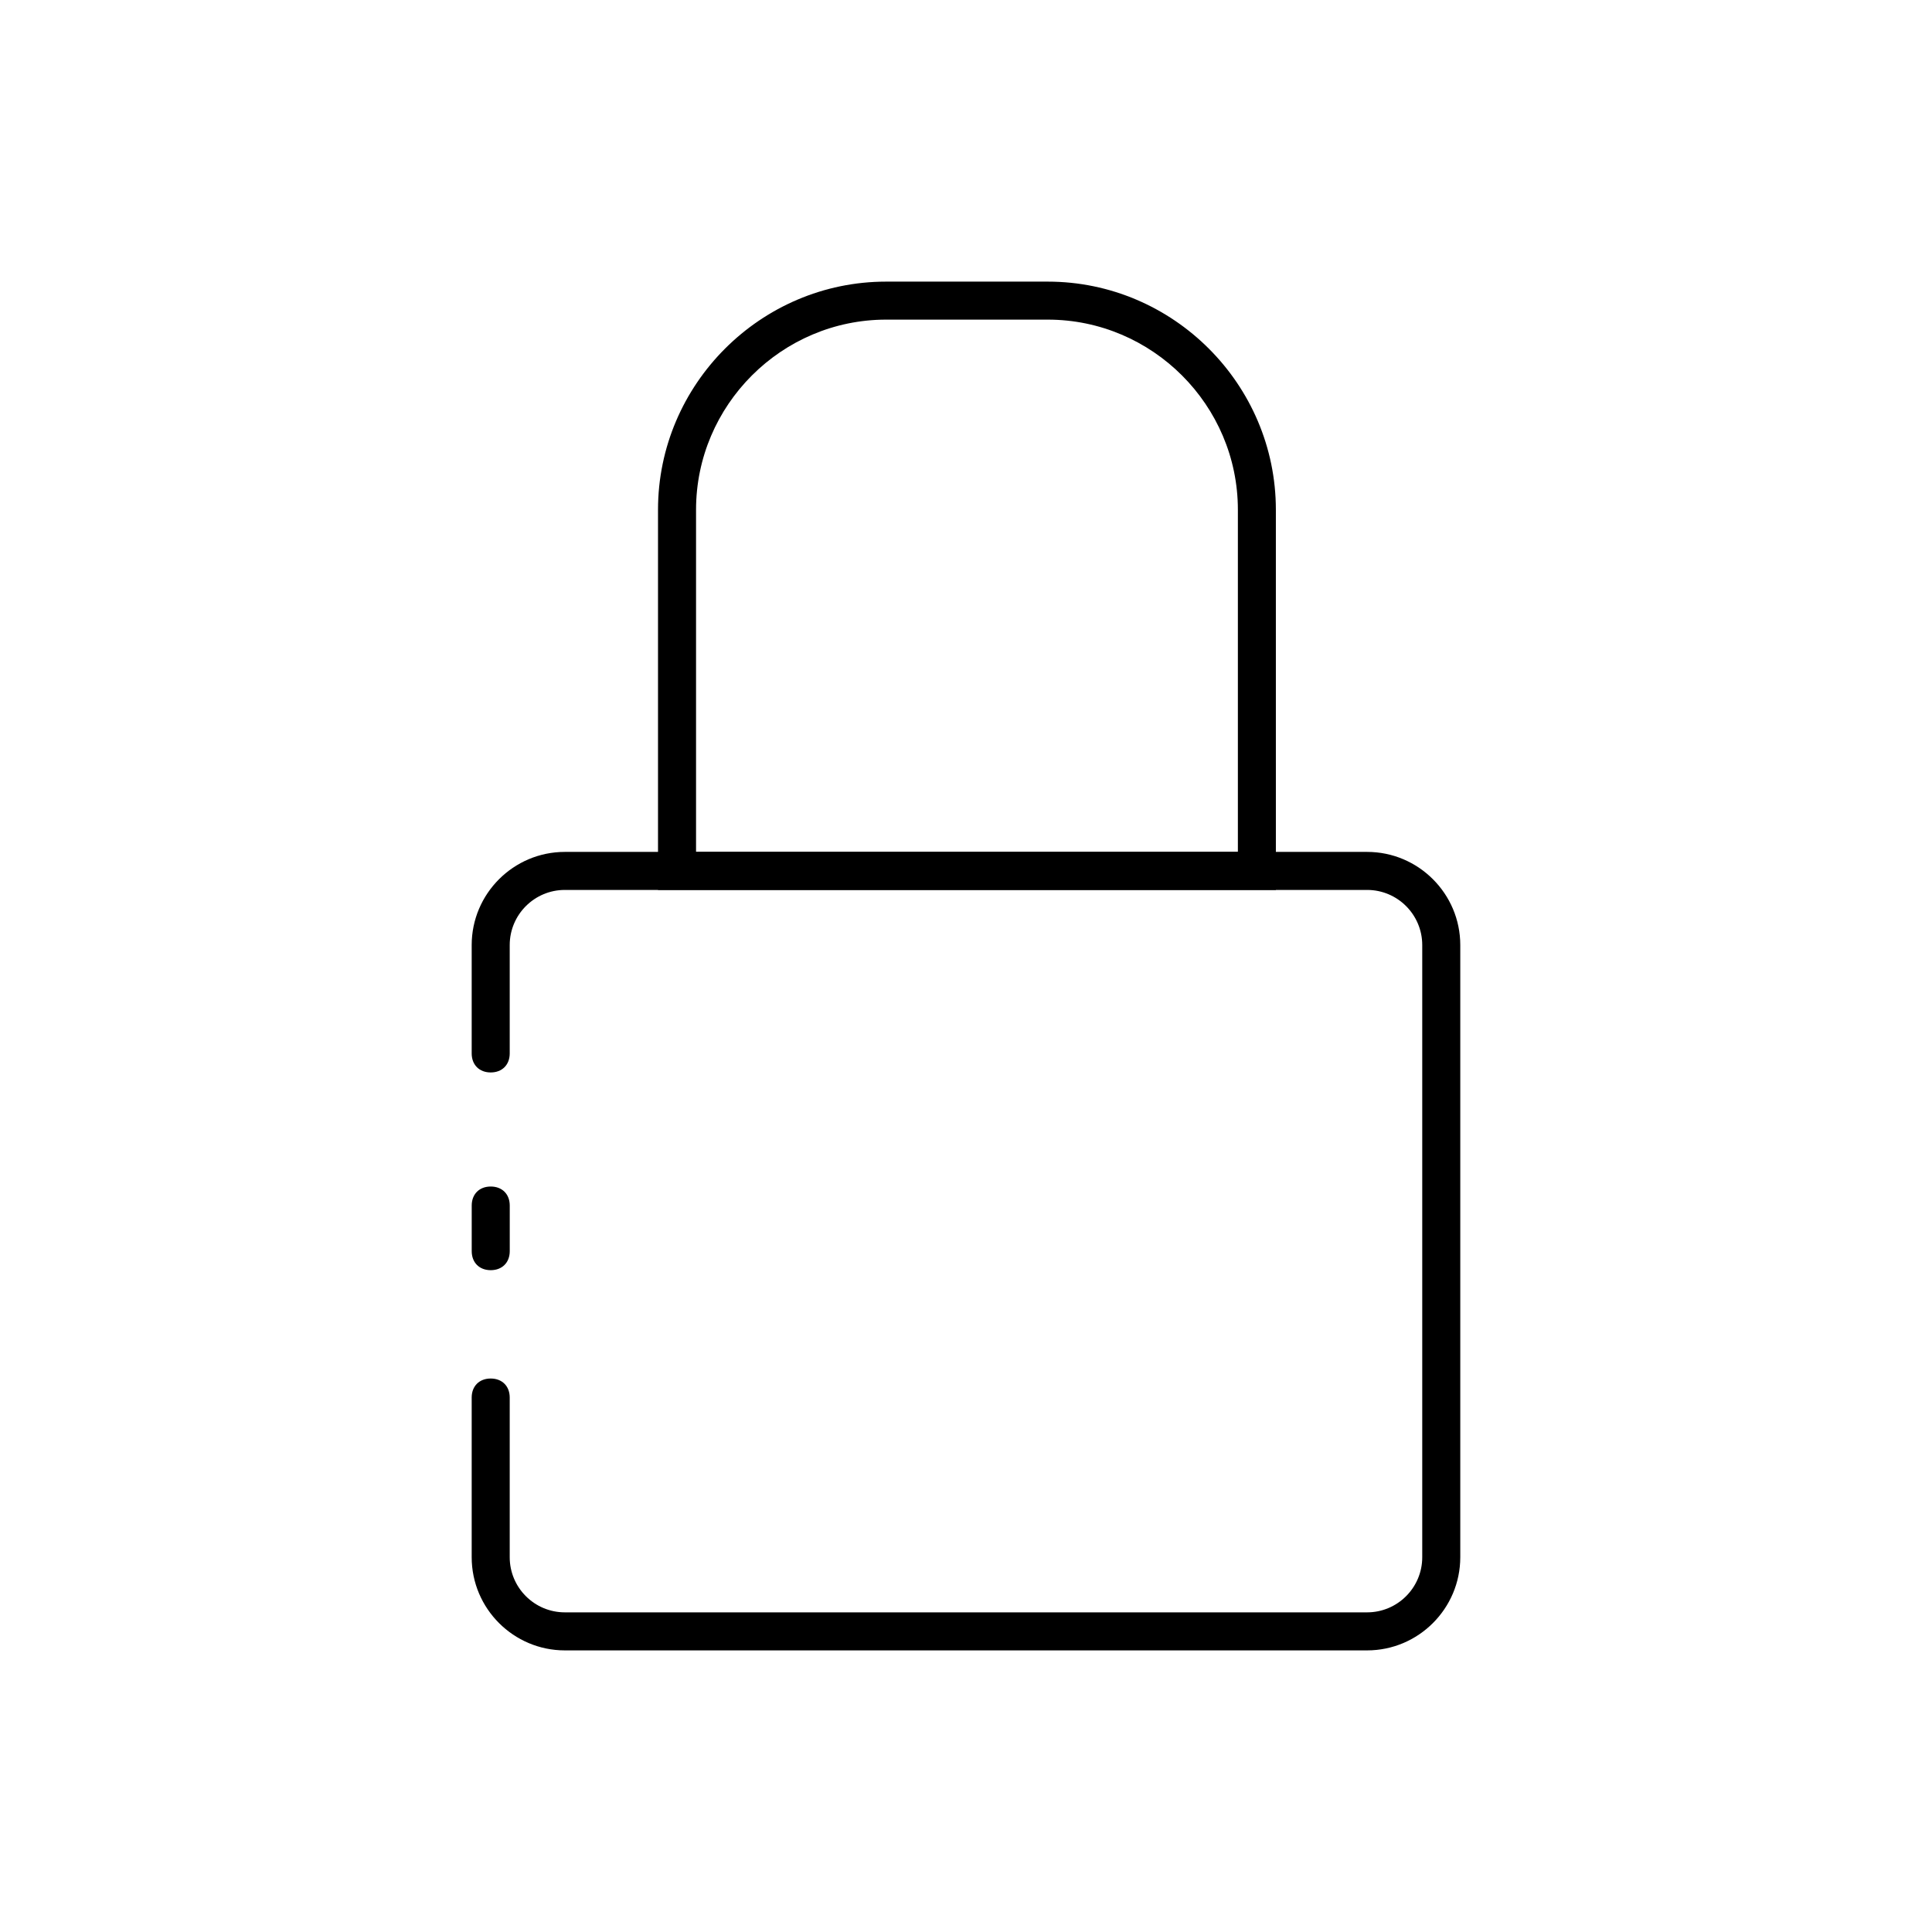
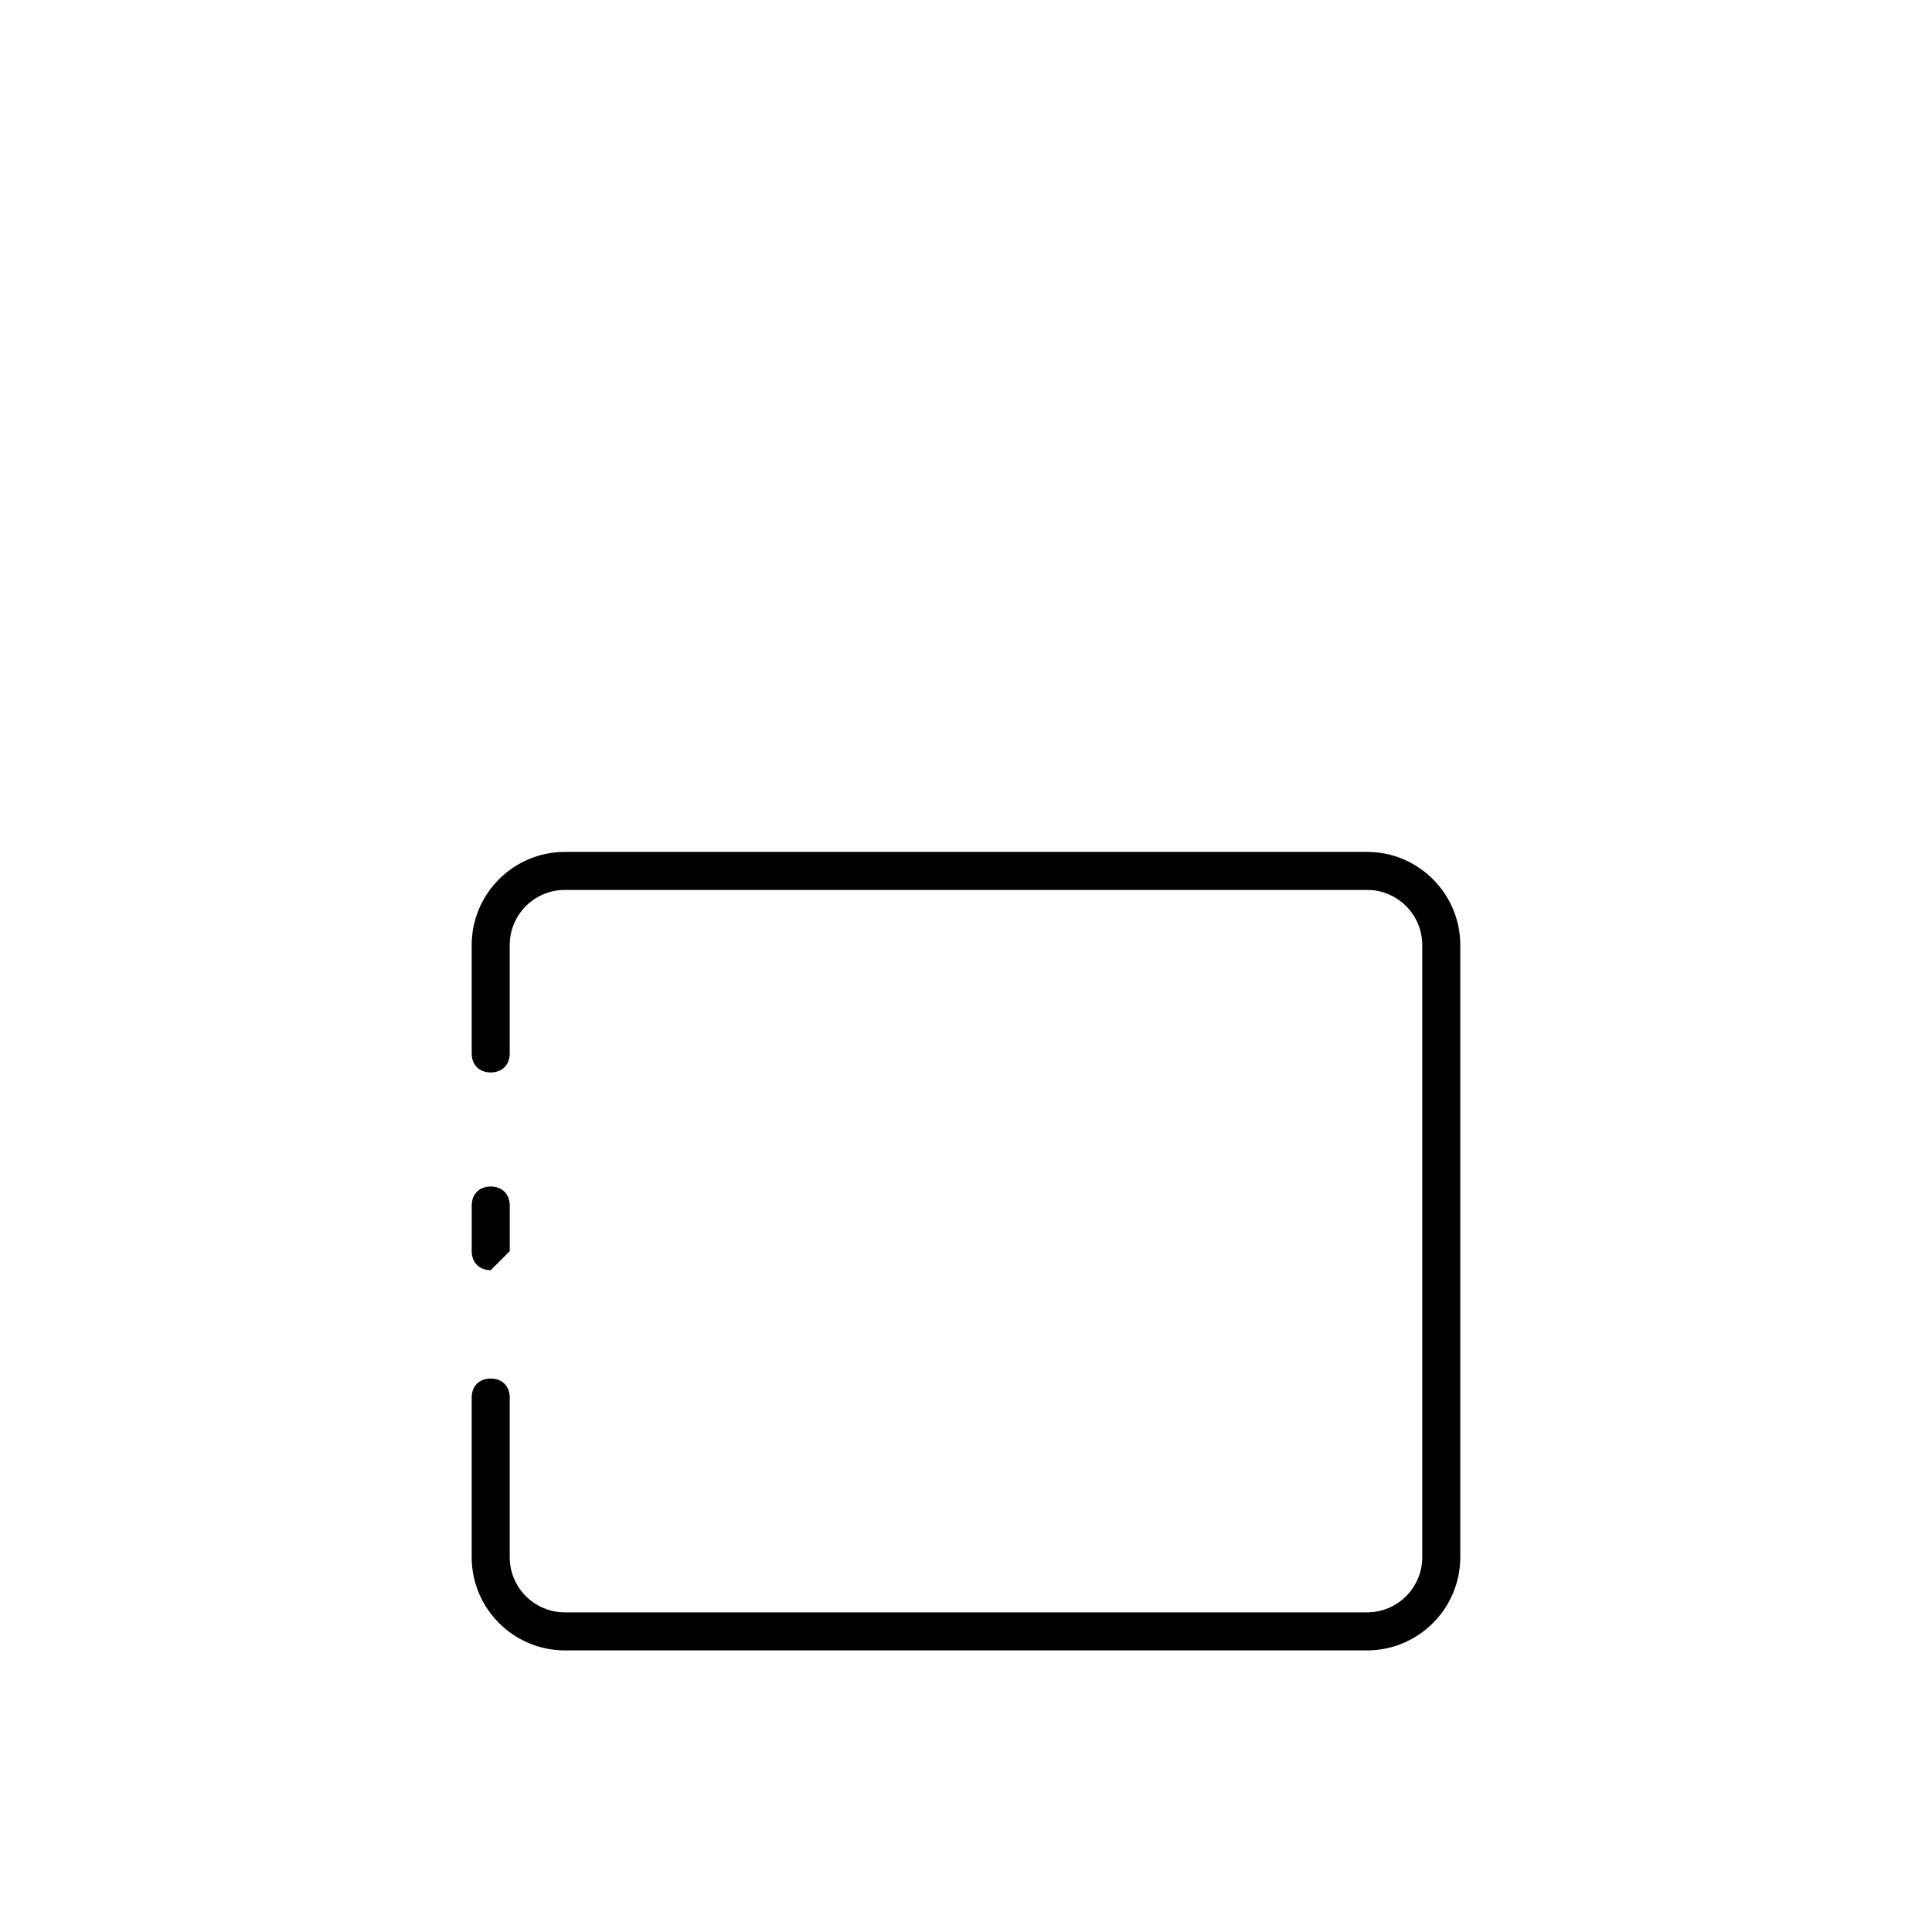
<svg xmlns="http://www.w3.org/2000/svg" fill="#000000" width="800px" height="800px" version="1.1" viewBox="144 144 512 512">
  <g>
    <path d="m506.3 581.37h-212.61c-13.602 0-24.688-11.082-24.688-24.688v-42.32c0-3.023 2.016-5.039 5.039-5.039s5.039 2.016 5.039 5.039v42.32c0 8.062 6.551 14.609 14.609 14.609h212.61c8.062 0 14.609-6.551 14.609-14.609v-162.23c0-8.062-6.551-14.609-14.609-14.609h-212.61c-8.062 0-14.609 6.551-14.609 14.609v28.719c0 3.023-2.016 5.039-5.039 5.039s-5.039-2.016-5.039-5.039v-28.719c0-13.602 11.082-24.688 24.688-24.688h212.61c13.602 0 24.688 11.082 24.688 24.688v162.23c-0.004 13.602-11.086 24.688-24.691 24.688z" />
-     <path d="m274.05 480.61c-3.023 0-5.039-2.016-5.039-5.039v-12.09c0-3.023 2.016-5.039 5.039-5.039s5.039 2.016 5.039 5.039v12.09c0 3.023-2.016 5.039-5.039 5.039z" />
-     <path d="m482.12 379.85h-163.74v-100.76c0-33.25 27.207-60.457 60.457-60.457h42.824c33.25 0 60.457 27.207 60.457 60.457zm-153.66-10.078h143.59v-90.684c0-27.711-22.672-50.383-50.383-50.383h-42.824c-27.711 0-50.383 22.672-50.383 50.383z" />
+     <path d="m274.05 480.61c-3.023 0-5.039-2.016-5.039-5.039v-12.09c0-3.023 2.016-5.039 5.039-5.039s5.039 2.016 5.039 5.039v12.09z" />
  </g>
</svg>